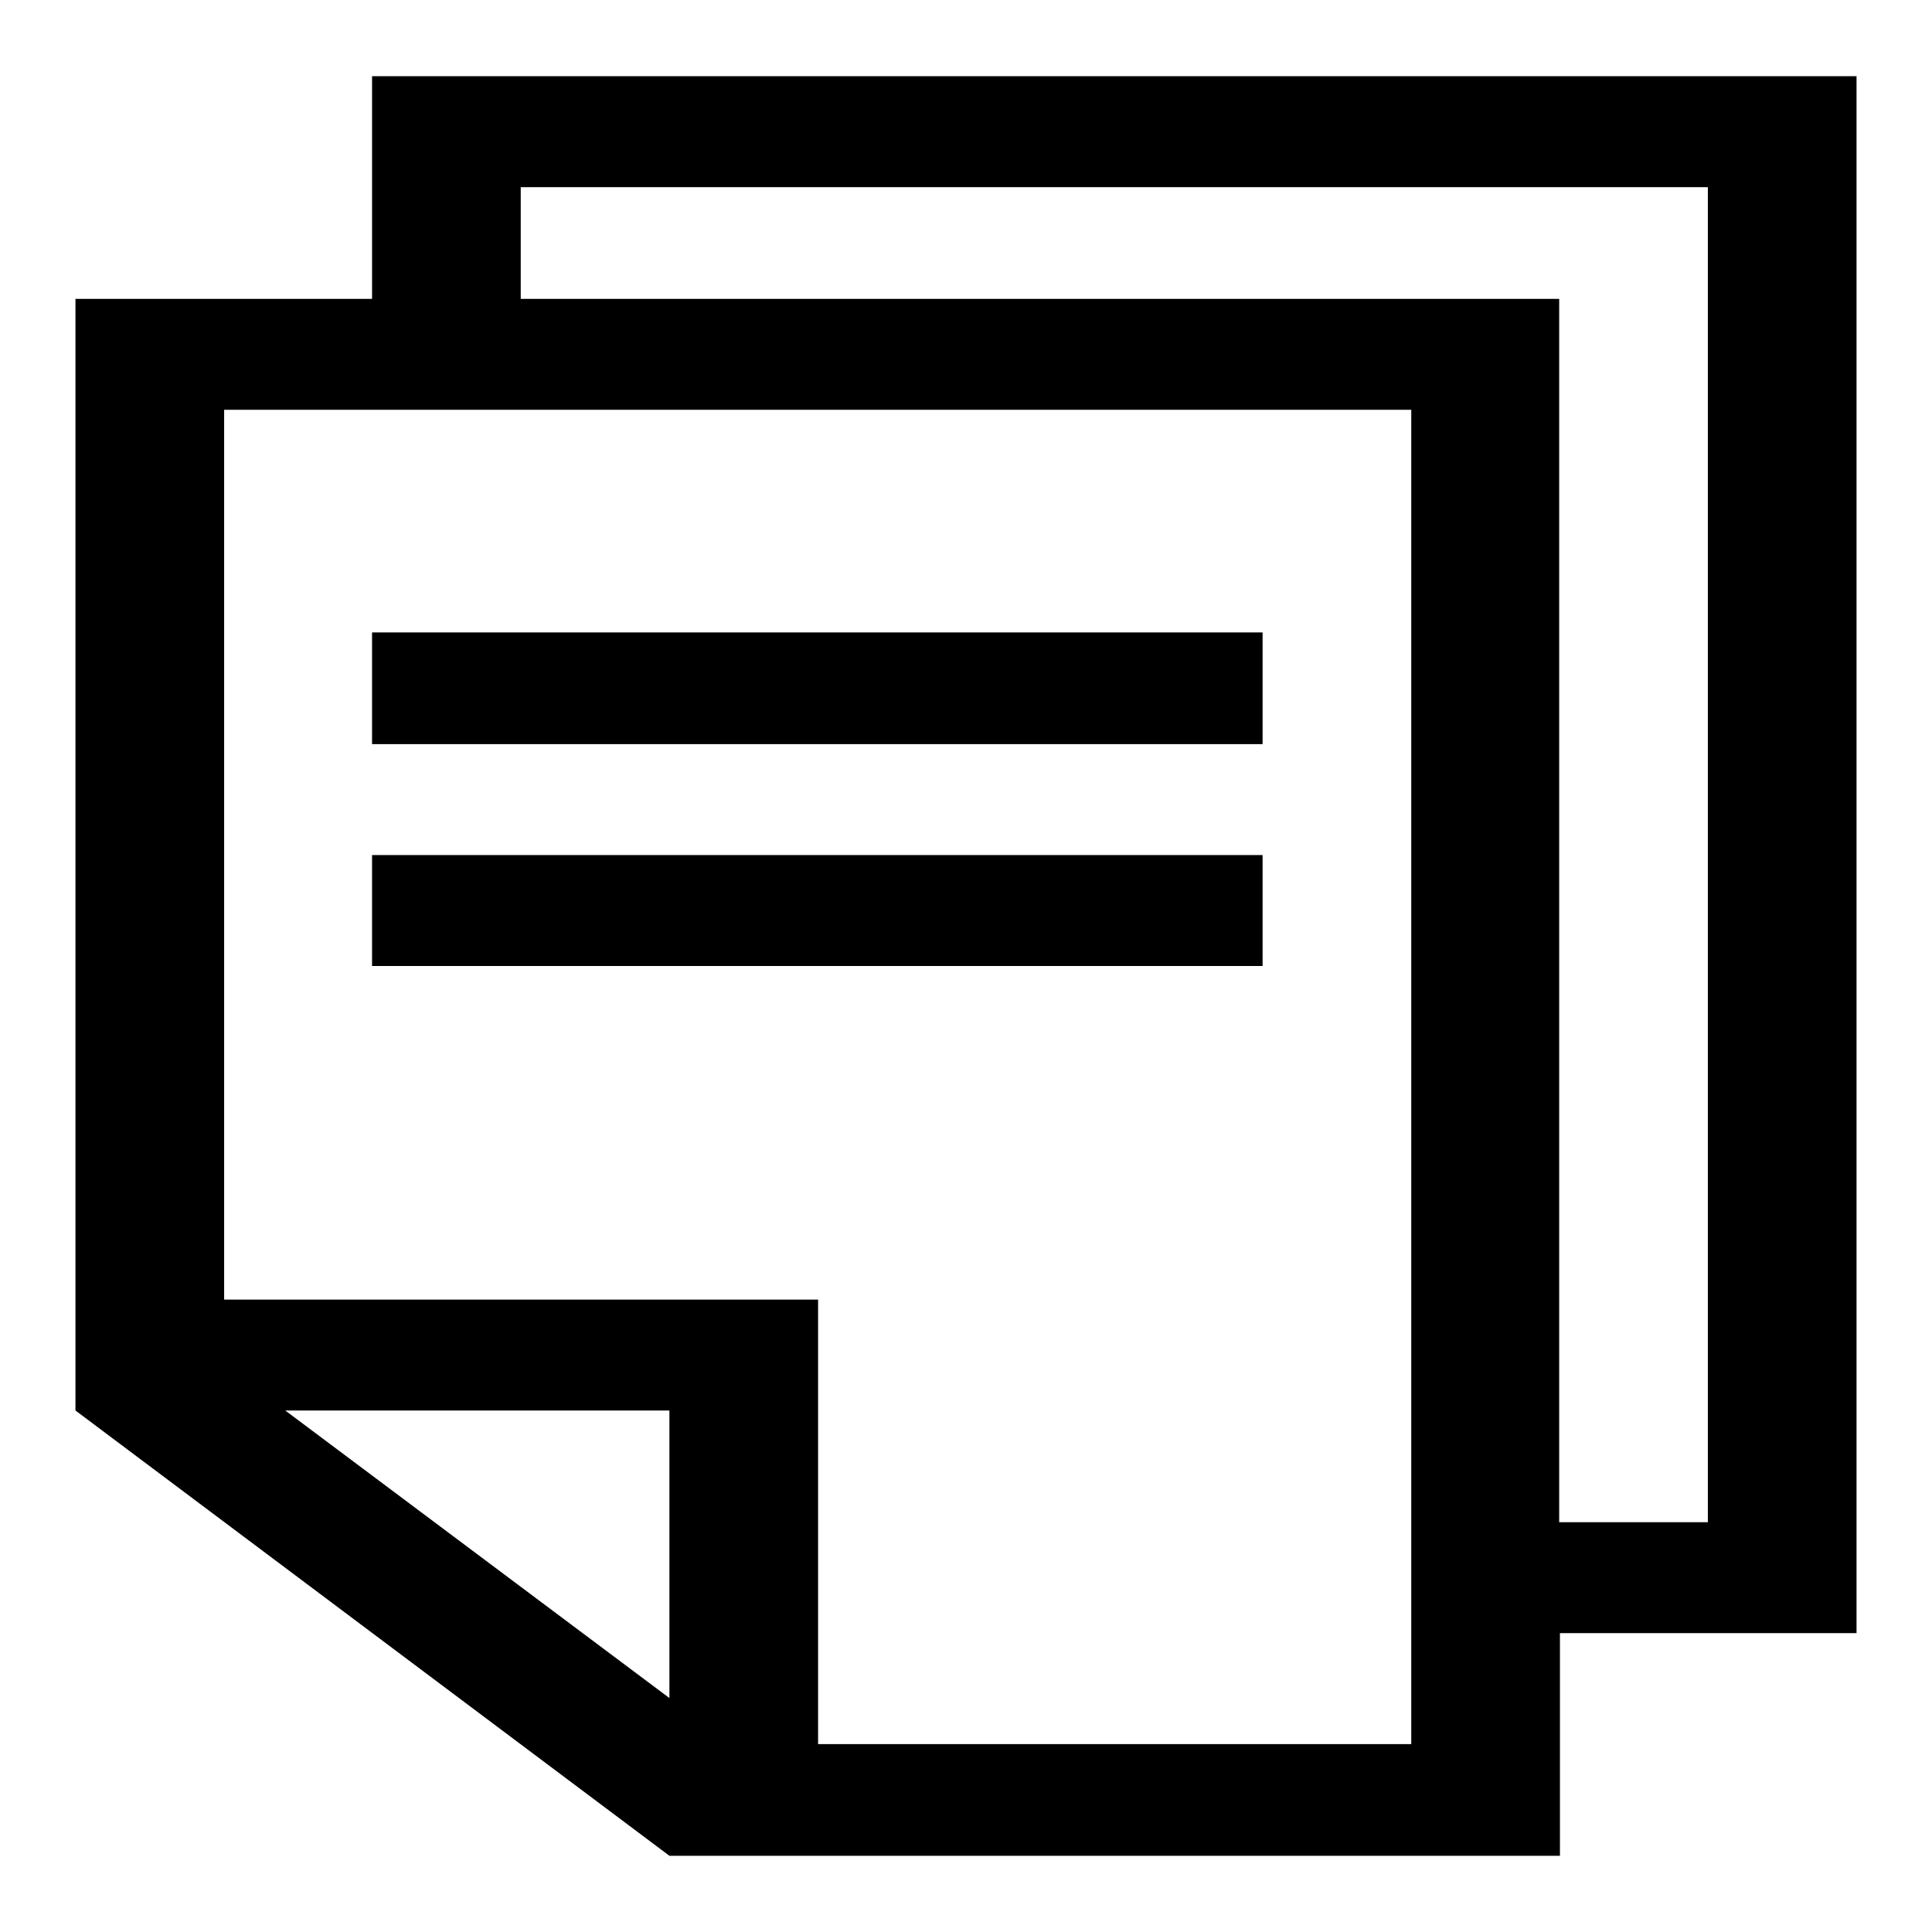
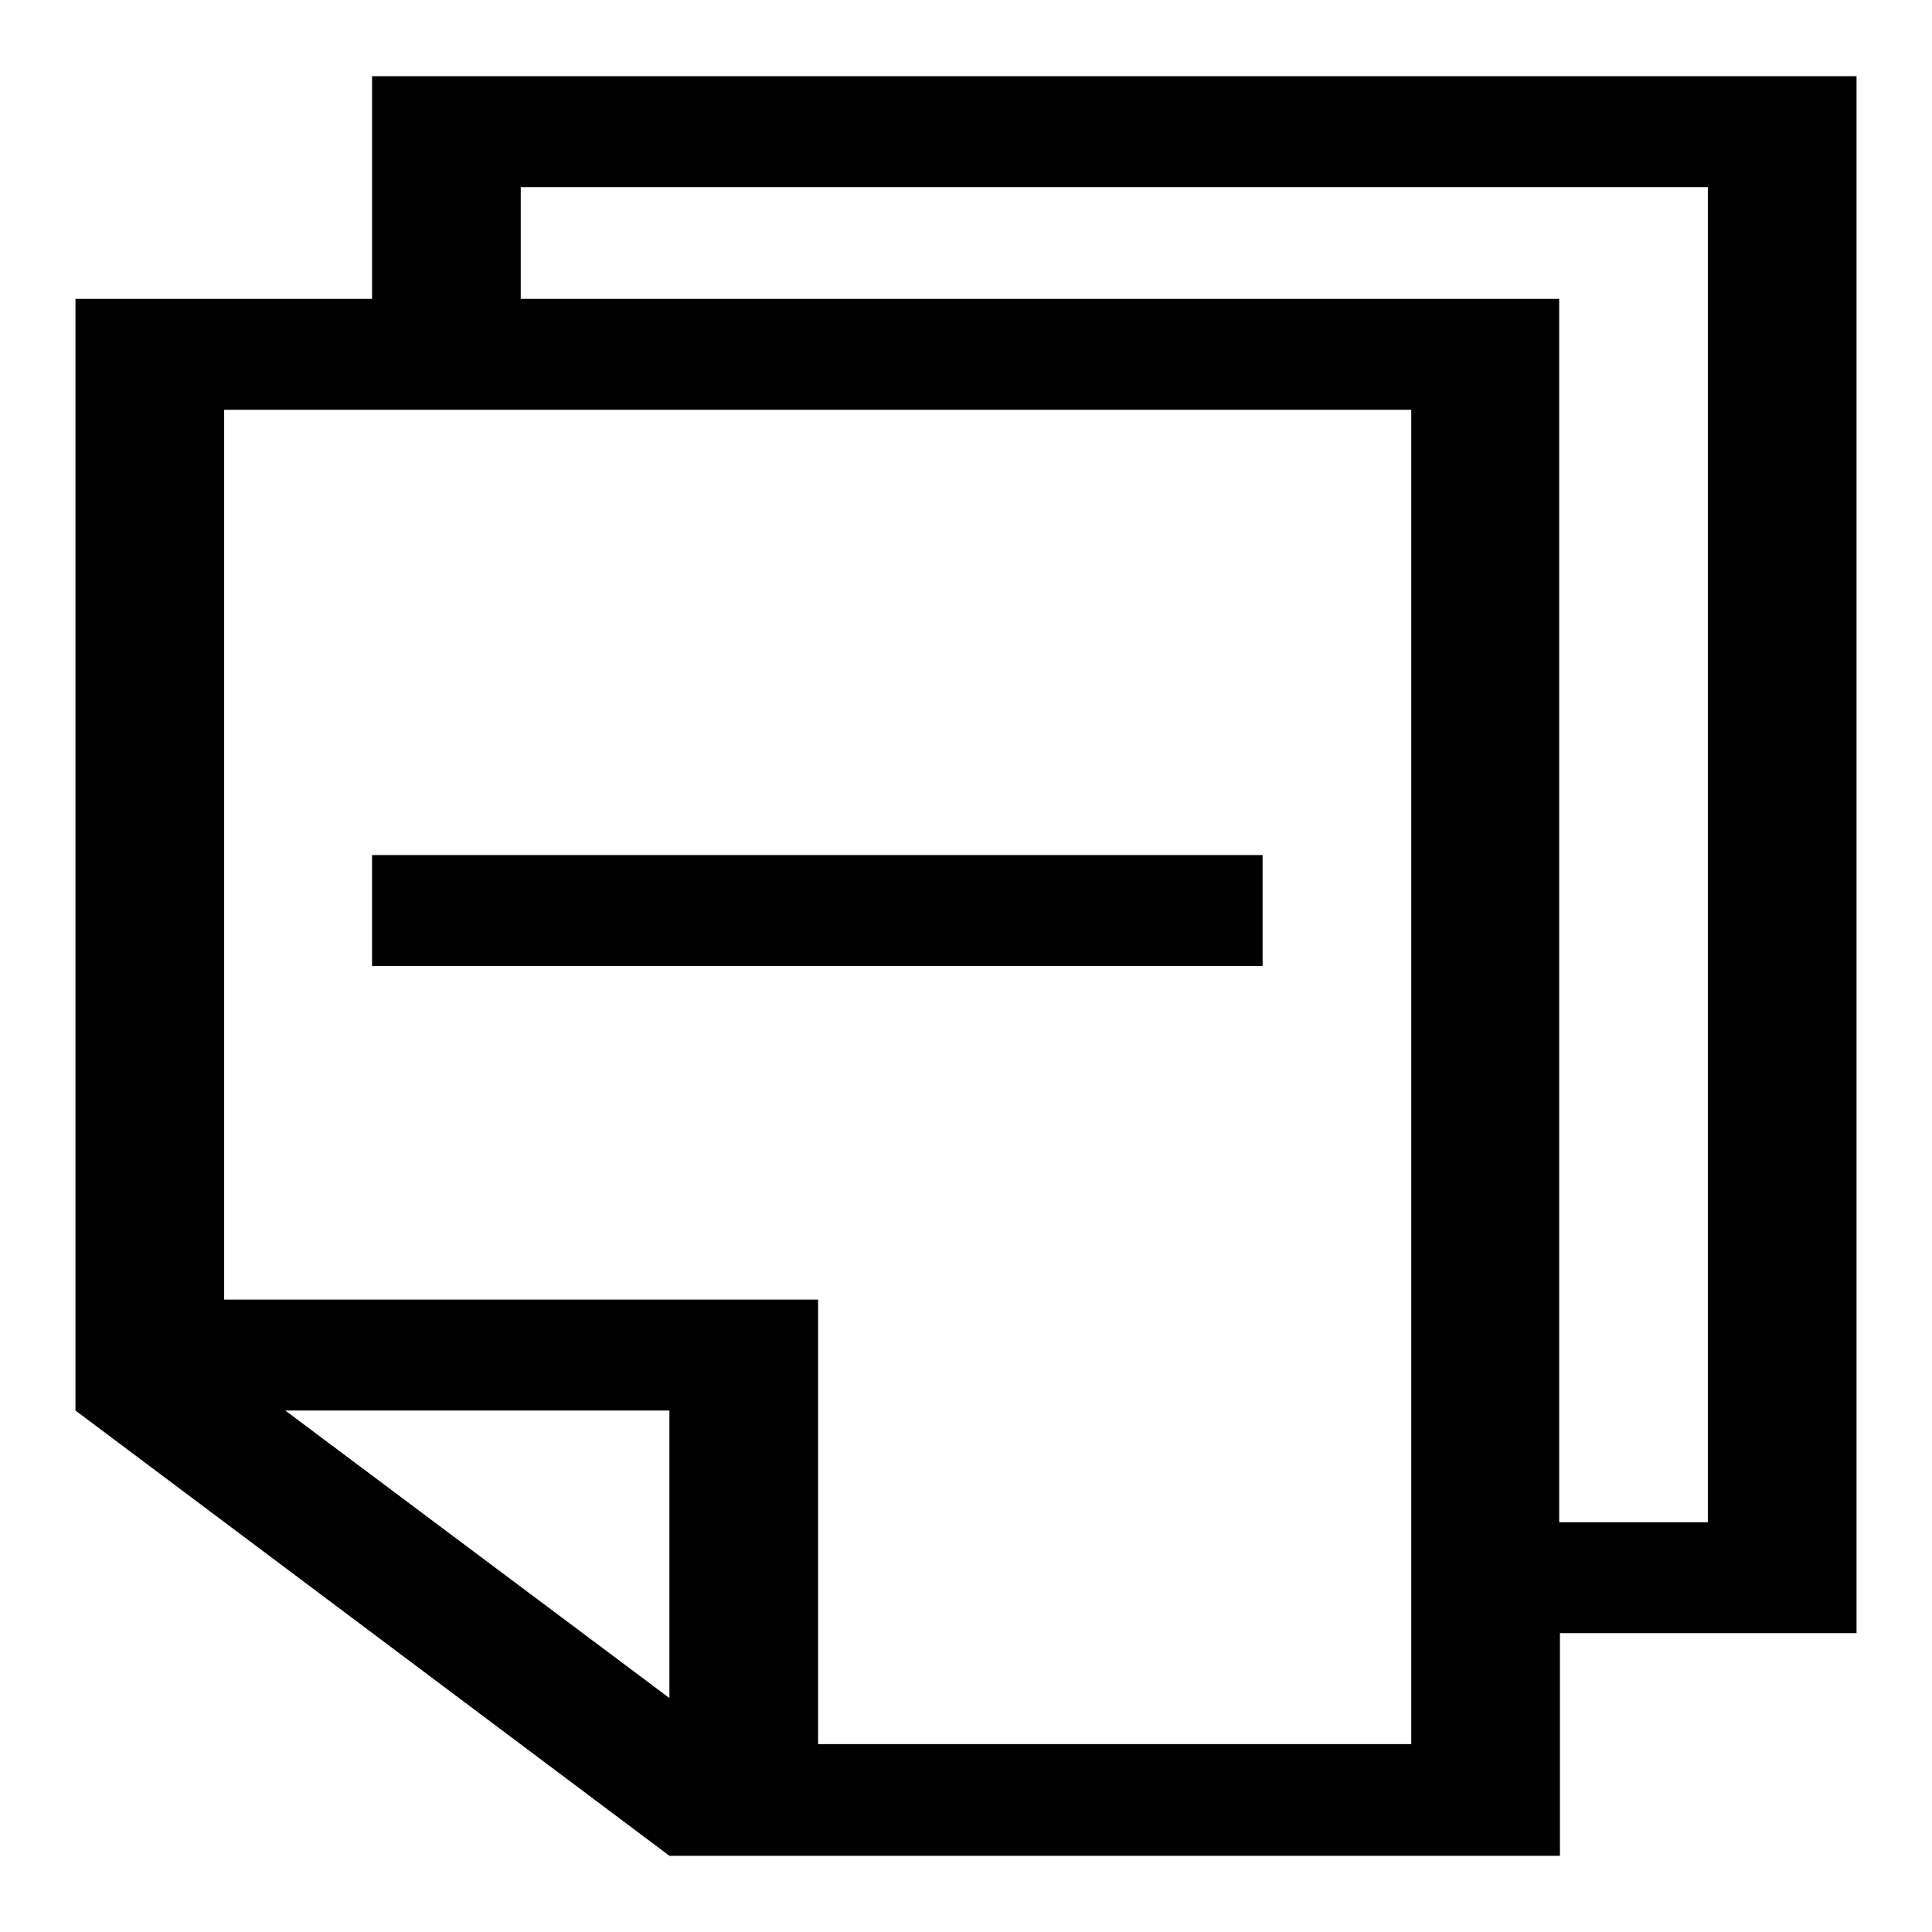
<svg xmlns="http://www.w3.org/2000/svg" version="1.1" x="0px" y="0px" viewBox="0 0 256 256" enable-background="new 0 0 256 256" xml:space="preserve">
  <g>
    <g>
      <path fill="#000000" d="M167.3,128l-118,0v-14.7l118,0V128z" />
-       <path fill="#000000" d="M167.3,98.6l-118,0V83.8l118,0V98.6z" />
      <path fill="#000000" d="M88.7,245.9L88.7,245.9L88.7,245.9h19.7H187h19.7v-14.8v-14.7h19.7H246v-14.7l0-176.9V10.1h-19.7L69,10.1H49.3v14.7v14.8H29.7H10v14.7l0,117.9v14.7L88.7,245.9z M37.8,186.9h50.9v38.1L37.8,186.9z M69,24.8l157.3,0l0,176.9h-19.7l0-147.4V39.6H187l-118,0L69,24.8z M29.7,54.3h19.7H69l118,0l0,147.4v14.7v14.7h-78.6v-44.2v-14.7H88.7h-59V54.3L29.7,54.3L29.7,54.3z" />
    </g>
  </g>
</svg>